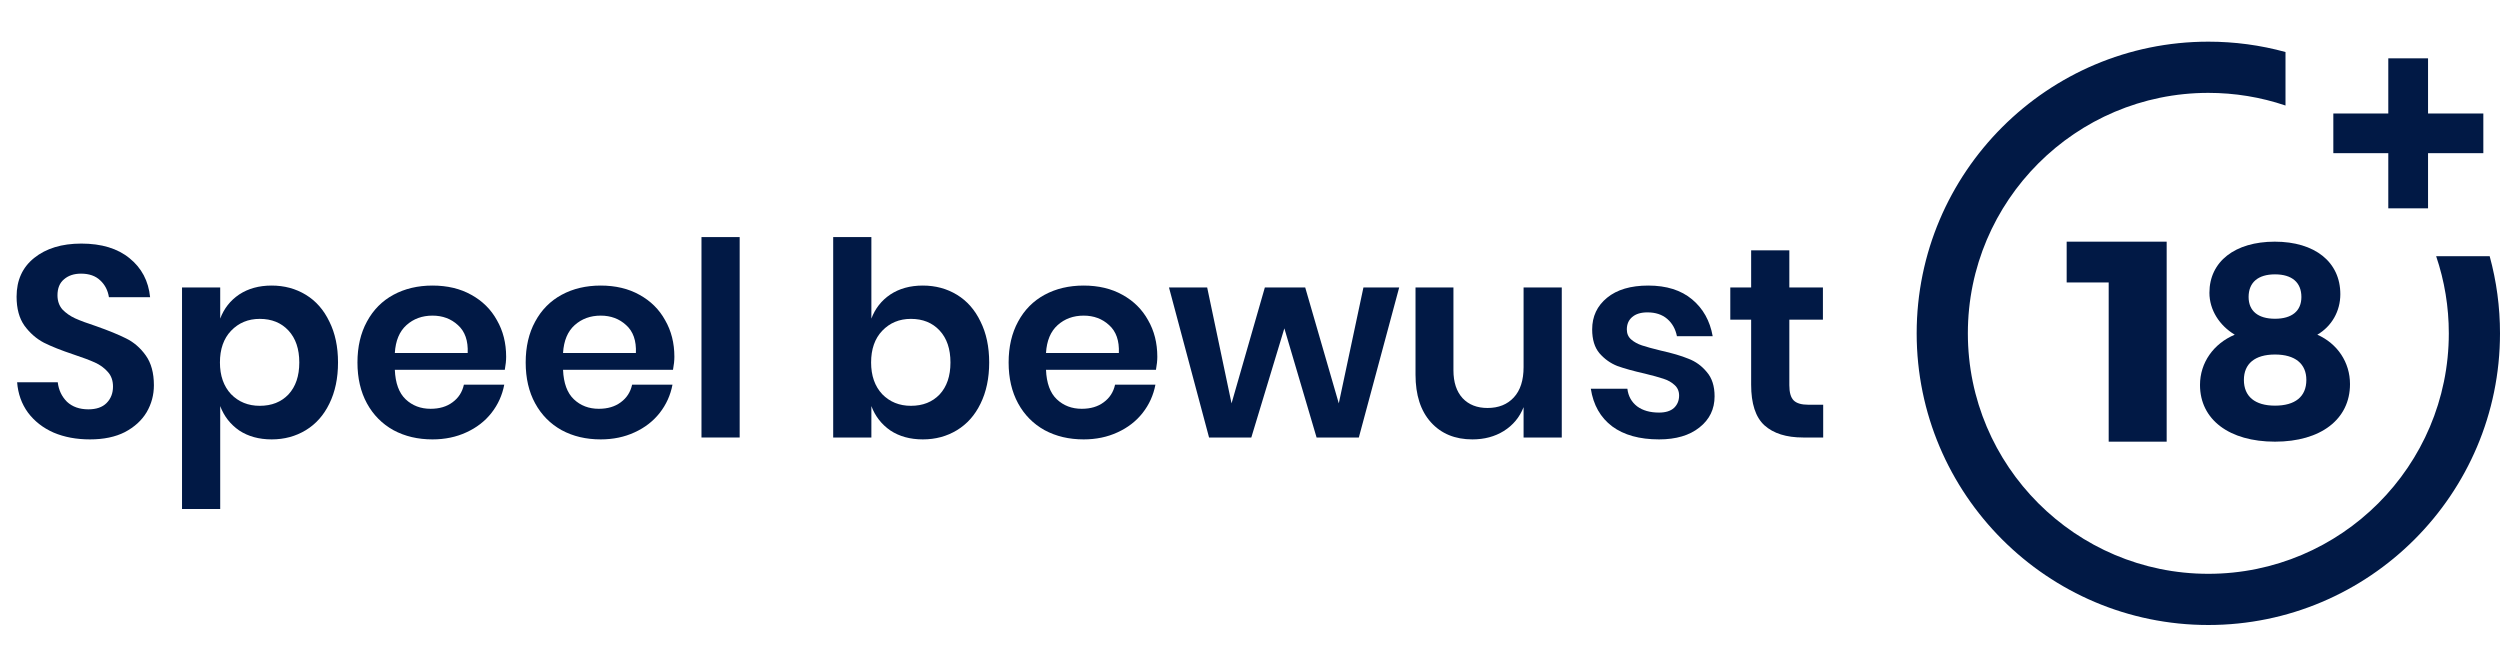
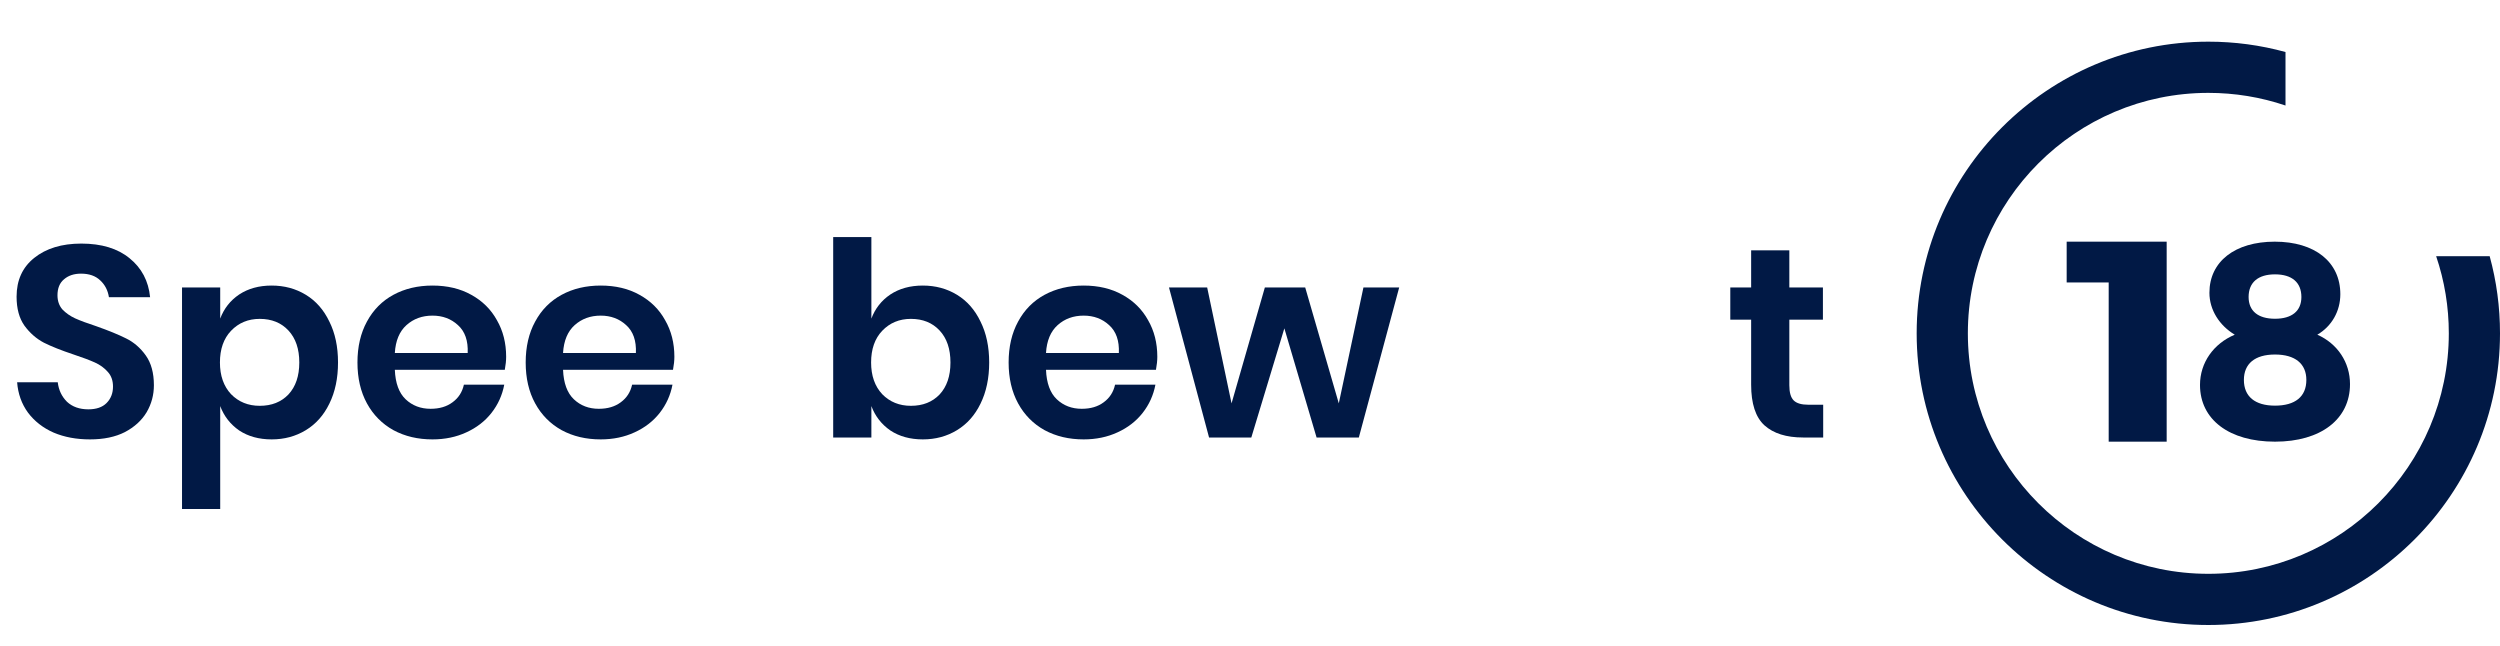
<svg xmlns="http://www.w3.org/2000/svg" width="120" height="31" viewBox="0 0 120 31" fill="none">
  <path d="M101.217 21.2V13.558H99.2V11.6H104V21.2H101.217Z" fill="#011945" />
  <path fill-rule="evenodd" clip-rule="evenodd" d="M112.336 14.121C112.336 14.938 111.922 15.662 111.232 16.065C112.198 16.494 112.8 17.392 112.8 18.438C112.8 20.127 111.395 21.2 109.2 21.2C107.005 21.2 105.6 20.141 105.6 18.478C105.6 17.405 106.252 16.494 107.268 16.065C106.528 15.622 106.052 14.871 106.052 14.054C106.052 12.552 107.281 11.6 109.188 11.6C111.119 11.6 112.336 12.579 112.336 14.121ZM107.707 18.237C107.707 19.028 108.234 19.471 109.2 19.471C110.166 19.471 110.705 19.041 110.705 18.237C110.705 17.459 110.166 17.017 109.2 17.017C108.234 17.017 107.707 17.459 107.707 18.237ZM109.2 15.3C108.385 15.3 107.933 14.925 107.933 14.255C107.933 13.558 108.385 13.169 109.2 13.169C110.015 13.169 110.467 13.558 110.467 14.255C110.467 14.925 110.015 15.3 109.2 15.3Z" fill="#011945" />
  <path d="M116.935 12.296C117.338 13.486 117.543 14.731 117.543 16C117.543 22.364 112.365 27.543 106 27.543C99.635 27.543 94.457 22.364 94.457 16C94.457 9.635 99.635 4.458 106 4.458C107.269 4.458 108.514 4.662 109.704 5.065V2.497C108.502 2.167 107.261 2 106 2C98.28 2 92 8.28 92 16C92 23.72 98.28 30 106 30C113.72 30 120 23.72 120 16C120 14.739 119.833 13.498 119.504 12.296H116.935Z" fill="#011945" />
-   <path d="M116.546 5.448V2.8H114.638V5.448H112V7.352H114.638V10H116.546V7.352H119.2V5.448H116.546Z" fill="#011945" />
  <path d="M7.387 18.491C7.387 18.959 7.27 19.392 7.036 19.791C6.802 20.181 6.455 20.497 5.996 20.74C5.537 20.974 4.978 21.091 4.319 21.091C3.669 21.091 3.088 20.983 2.577 20.766C2.066 20.541 1.654 20.22 1.342 19.804C1.039 19.388 0.865 18.903 0.822 18.348H2.772C2.815 18.721 2.963 19.033 3.214 19.284C3.474 19.527 3.816 19.648 4.241 19.648C4.622 19.648 4.913 19.548 5.112 19.349C5.32 19.141 5.424 18.877 5.424 18.556C5.424 18.27 5.342 18.036 5.177 17.854C5.012 17.663 4.804 17.512 4.553 17.399C4.302 17.286 3.955 17.156 3.513 17.009C2.941 16.818 2.473 16.632 2.109 16.45C1.745 16.259 1.433 15.986 1.173 15.631C0.922 15.276 0.796 14.812 0.796 14.24C0.796 13.451 1.078 12.832 1.641 12.381C2.213 11.922 2.967 11.692 3.903 11.692C4.874 11.692 5.645 11.926 6.217 12.394C6.798 12.862 7.127 13.486 7.205 14.266H5.229C5.177 13.937 5.038 13.668 4.813 13.46C4.588 13.243 4.28 13.135 3.89 13.135C3.552 13.135 3.279 13.226 3.071 13.408C2.863 13.581 2.759 13.837 2.759 14.175C2.759 14.444 2.837 14.669 2.993 14.851C3.158 15.024 3.361 15.167 3.604 15.28C3.855 15.393 4.193 15.518 4.618 15.657C5.207 15.865 5.684 16.06 6.048 16.242C6.421 16.424 6.737 16.697 6.997 17.061C7.257 17.425 7.387 17.902 7.387 18.491Z" fill="#011945" />
  <path d="M13.04 13.707C13.647 13.707 14.193 13.854 14.678 14.149C15.164 14.444 15.54 14.873 15.809 15.436C16.087 15.991 16.225 16.645 16.225 17.399C16.225 18.153 16.087 18.812 15.809 19.375C15.54 19.93 15.164 20.354 14.678 20.649C14.193 20.944 13.647 21.091 13.04 21.091C12.434 21.091 11.914 20.948 11.48 20.662C11.056 20.367 10.752 19.977 10.57 19.492V24.432H8.737V13.798H10.57V15.293C10.752 14.808 11.056 14.422 11.48 14.136C11.914 13.85 12.434 13.707 13.04 13.707ZM12.468 15.306C11.914 15.306 11.454 15.497 11.09 15.878C10.735 16.251 10.557 16.758 10.557 17.399C10.557 18.032 10.735 18.539 11.09 18.92C11.454 19.293 11.914 19.479 12.468 19.479C13.04 19.479 13.499 19.297 13.846 18.933C14.193 18.56 14.366 18.049 14.366 17.399C14.366 16.749 14.193 16.238 13.846 15.865C13.499 15.492 13.04 15.306 12.468 15.306Z" fill="#011945" />
  <path d="M24.295 17.126C24.295 17.308 24.274 17.516 24.23 17.75H18.952C18.978 18.391 19.152 18.864 19.472 19.167C19.793 19.47 20.192 19.622 20.668 19.622C21.093 19.622 21.444 19.518 21.721 19.31C22.007 19.102 22.189 18.82 22.267 18.465H24.204C24.109 18.968 23.905 19.418 23.593 19.817C23.281 20.216 22.878 20.528 22.384 20.753C21.899 20.978 21.357 21.091 20.759 21.091C20.057 21.091 19.433 20.944 18.887 20.649C18.341 20.346 17.917 19.917 17.613 19.362C17.31 18.807 17.158 18.153 17.158 17.399C17.158 16.645 17.31 15.991 17.613 15.436C17.917 14.873 18.341 14.444 18.887 14.149C19.433 13.854 20.057 13.707 20.759 13.707C21.47 13.707 22.09 13.854 22.618 14.149C23.156 14.444 23.567 14.851 23.853 15.371C24.148 15.882 24.295 16.467 24.295 17.126ZM22.449 16.944C22.475 16.355 22.319 15.908 21.981 15.605C21.652 15.302 21.245 15.15 20.759 15.15C20.265 15.15 19.849 15.302 19.511 15.605C19.173 15.908 18.987 16.355 18.952 16.944H22.449Z" fill="#011945" />
  <path d="M32.37 17.126C32.37 17.308 32.348 17.516 32.304 17.75H27.026C27.052 18.391 27.226 18.864 27.547 19.167C27.867 19.47 28.266 19.622 28.742 19.622C29.167 19.622 29.518 19.518 29.796 19.31C30.081 19.102 30.264 18.82 30.341 18.465H32.279C32.183 18.968 31.98 19.418 31.668 19.817C31.355 20.216 30.953 20.528 30.459 20.753C29.973 20.978 29.431 21.091 28.834 21.091C28.131 21.091 27.508 20.944 26.962 20.649C26.416 20.346 25.991 19.917 25.688 19.362C25.384 18.807 25.233 18.153 25.233 17.399C25.233 16.645 25.384 15.991 25.688 15.436C25.991 14.873 26.416 14.444 26.962 14.149C27.508 13.854 28.131 13.707 28.834 13.707C29.544 13.707 30.164 13.854 30.692 14.149C31.23 14.444 31.642 14.851 31.927 15.371C32.222 15.882 32.37 16.467 32.37 17.126ZM30.523 16.944C30.549 16.355 30.393 15.908 30.055 15.605C29.726 15.302 29.319 15.15 28.834 15.15C28.34 15.15 27.924 15.302 27.585 15.605C27.247 15.908 27.061 16.355 27.026 16.944H30.523Z" fill="#011945" />
-   <path d="M35.504 11.38V21H33.671V11.38H35.504Z" fill="#011945" />
  <path d="M44.296 13.707C44.903 13.707 45.449 13.854 45.934 14.149C46.419 14.444 46.796 14.873 47.065 15.436C47.342 15.991 47.481 16.645 47.481 17.399C47.481 18.153 47.342 18.812 47.065 19.375C46.796 19.93 46.419 20.354 45.934 20.649C45.449 20.944 44.903 21.091 44.296 21.091C43.689 21.091 43.169 20.948 42.736 20.662C42.311 20.367 42.008 19.977 41.826 19.492V21H39.993V11.38H41.826V15.293C42.008 14.808 42.311 14.422 42.736 14.136C43.169 13.85 43.689 13.707 44.296 13.707ZM43.724 15.306C43.169 15.306 42.71 15.497 42.346 15.878C41.991 16.251 41.813 16.758 41.813 17.399C41.813 18.032 41.991 18.539 42.346 18.92C42.71 19.293 43.169 19.479 43.724 19.479C44.296 19.479 44.755 19.297 45.102 18.933C45.449 18.56 45.622 18.049 45.622 17.399C45.622 16.749 45.449 16.238 45.102 15.865C44.755 15.492 44.296 15.306 43.724 15.306Z" fill="#011945" />
  <path d="M55.551 17.126C55.551 17.308 55.529 17.516 55.486 17.75H50.208C50.234 18.391 50.407 18.864 50.728 19.167C51.049 19.47 51.447 19.622 51.924 19.622C52.349 19.622 52.7 19.518 52.977 19.31C53.263 19.102 53.445 18.82 53.523 18.465H55.46C55.365 18.968 55.161 19.418 54.849 19.817C54.537 20.216 54.134 20.528 53.64 20.753C53.155 20.978 52.613 21.091 52.015 21.091C51.313 21.091 50.689 20.944 50.143 20.649C49.597 20.346 49.172 19.917 48.869 19.362C48.566 18.807 48.414 18.153 48.414 17.399C48.414 16.645 48.566 15.991 48.869 15.436C49.172 14.873 49.597 14.444 50.143 14.149C50.689 13.854 51.313 13.707 52.015 13.707C52.726 13.707 53.346 13.854 53.874 14.149C54.411 14.444 54.823 14.851 55.109 15.371C55.404 15.882 55.551 16.467 55.551 17.126ZM53.705 16.944C53.731 16.355 53.575 15.908 53.237 15.605C52.908 15.302 52.501 15.15 52.015 15.15C51.521 15.15 51.105 15.302 50.767 15.605C50.429 15.908 50.243 16.355 50.208 16.944H53.705Z" fill="#011945" />
  <path d="M67.161 13.798L65.224 21H63.196L61.649 15.761L60.063 21H58.035L56.111 13.798H57.944L59.114 19.362L60.713 13.798H62.65L64.262 19.362L65.445 13.798H67.161Z" fill="#011945" />
-   <path d="M74.965 13.798V21H73.132V19.544C72.941 20.029 72.625 20.411 72.183 20.688C71.75 20.957 71.247 21.091 70.675 21.091C69.843 21.091 69.18 20.818 68.686 20.272C68.192 19.726 67.945 18.963 67.945 17.984V13.798H69.765V17.776C69.765 18.348 69.912 18.794 70.207 19.115C70.502 19.427 70.9 19.583 71.403 19.583C71.932 19.583 72.352 19.414 72.664 19.076C72.976 18.738 73.132 18.253 73.132 17.62V13.798H74.965Z" fill="#011945" />
-   <path d="M79.115 13.707C79.99 13.707 80.692 13.928 81.221 14.37C81.749 14.812 82.079 15.401 82.209 16.138H80.493C80.423 15.791 80.267 15.514 80.025 15.306C79.782 15.098 79.466 14.994 79.076 14.994C78.764 14.994 78.521 15.068 78.348 15.215C78.174 15.362 78.088 15.562 78.088 15.813C78.088 16.012 78.157 16.173 78.296 16.294C78.434 16.415 78.608 16.511 78.816 16.58C79.024 16.649 79.323 16.732 79.713 16.827C80.259 16.948 80.701 17.078 81.039 17.217C81.385 17.347 81.68 17.559 81.923 17.854C82.174 18.14 82.3 18.53 82.3 19.024C82.3 19.639 82.057 20.138 81.572 20.519C81.095 20.9 80.449 21.091 79.635 21.091C78.699 21.091 77.949 20.883 77.386 20.467C76.822 20.042 76.48 19.44 76.359 18.66H78.114C78.157 19.015 78.313 19.297 78.582 19.505C78.85 19.704 79.201 19.804 79.635 19.804C79.947 19.804 80.185 19.73 80.35 19.583C80.514 19.427 80.597 19.228 80.597 18.985C80.597 18.777 80.523 18.608 80.376 18.478C80.237 18.348 80.059 18.248 79.843 18.179C79.635 18.11 79.336 18.027 78.946 17.932C78.408 17.811 77.971 17.689 77.633 17.568C77.303 17.438 77.017 17.234 76.775 16.957C76.541 16.68 76.424 16.298 76.424 15.813C76.424 15.189 76.662 14.682 77.139 14.292C77.615 13.902 78.274 13.707 79.115 13.707Z" fill="#011945" />
  <path d="M87.513 19.427V21H86.551C85.745 21 85.125 20.805 84.692 20.415C84.267 20.025 84.055 19.375 84.055 18.465V15.345H83.054V13.798H84.055V12.017H85.888V13.798H87.5V15.345H85.888V18.491C85.888 18.838 85.957 19.08 86.096 19.219C86.235 19.358 86.469 19.427 86.798 19.427H87.513Z" fill="#011945" />
</svg>